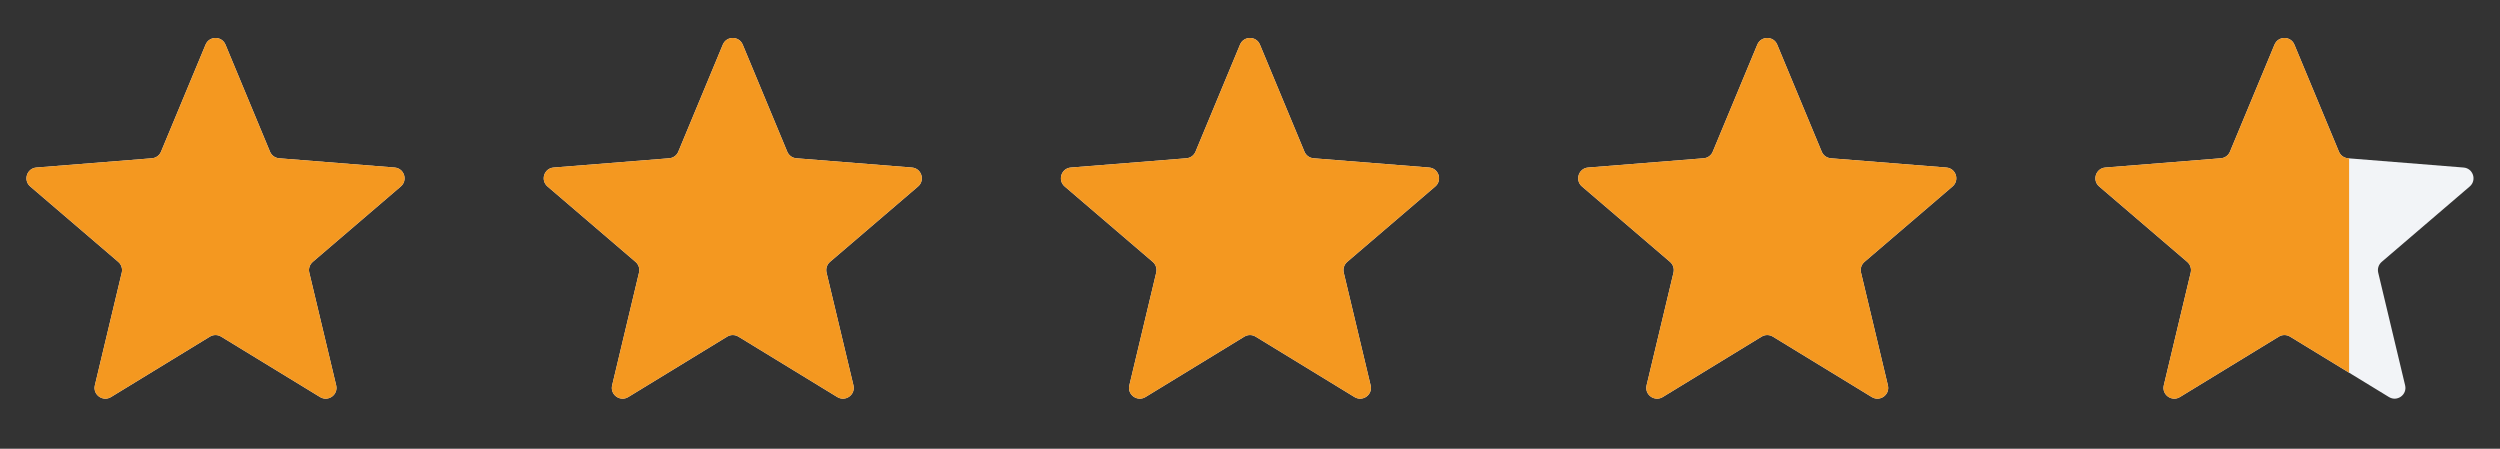
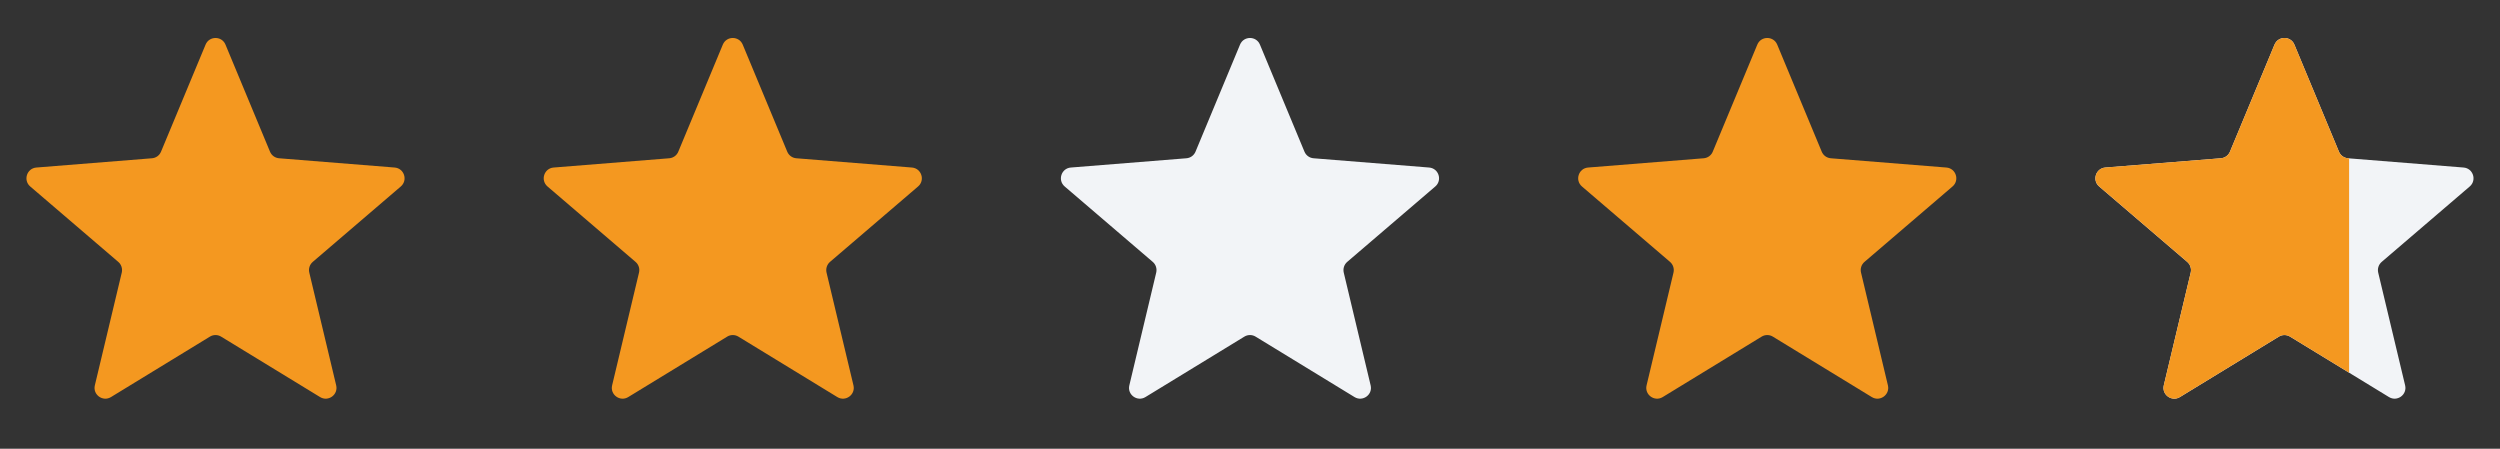
<svg xmlns="http://www.w3.org/2000/svg" width="78" height="14" viewBox="0 0 78 14" fill="none">
  <rect x="0" y="0" width="78" height="14" fill="#333333" stroke="none" />
  <g clip-path="url(#clip0_1_10928)">
-     <path d="M6.414 1.392C6.529 1.116 6.92 1.116 7.035 1.392L8.424 4.732C8.472 4.849 8.582 4.928 8.707 4.938L12.313 5.227C12.611 5.251 12.732 5.623 12.505 5.818L9.758 8.171C9.662 8.253 9.62 8.382 9.65 8.505L10.489 12.024C10.558 12.314 10.242 12.544 9.987 12.389L6.899 10.503C6.792 10.437 6.656 10.437 6.549 10.503L3.462 12.389C3.206 12.544 2.89 12.314 2.959 12.024L3.799 8.505C3.828 8.382 3.786 8.253 3.69 8.171L0.943 5.818C0.716 5.623 0.837 5.251 1.135 5.227L4.741 4.938C4.867 4.928 4.976 4.849 5.024 4.732L6.414 1.392Z" fill="#F2F4F7" />
    <g clip-path="url(#clip1_1_10928)">
      <path d="M6.414 1.392C6.529 1.116 6.92 1.116 7.035 1.392L8.424 4.732C8.472 4.849 8.582 4.928 8.707 4.938L12.313 5.227C12.611 5.251 12.732 5.623 12.505 5.818L9.758 8.171C9.662 8.253 9.62 8.382 9.65 8.505L10.489 12.024C10.558 12.314 10.242 12.544 9.987 12.389L6.899 10.503C6.792 10.437 6.656 10.437 6.549 10.503L3.462 12.389C3.206 12.544 2.89 12.314 2.959 12.024L3.799 8.505C3.828 8.382 3.786 8.253 3.69 8.171L0.943 5.818C0.716 5.623 0.837 5.251 1.135 5.227L4.741 4.938C4.867 4.928 4.976 4.849 5.024 4.732L6.414 1.392Z" fill="#F49820" />
    </g>
  </g>
  <g clip-path="url(#clip2_1_10928)">
-     <path d="M22.552 1.392C22.667 1.116 23.058 1.116 23.173 1.392L24.562 4.732C24.611 4.849 24.72 4.928 24.846 4.938L28.452 5.227C28.75 5.251 28.871 5.623 28.644 5.818L25.896 8.171C25.801 8.253 25.759 8.382 25.788 8.505L26.628 12.024C26.697 12.314 26.381 12.544 26.125 12.389L23.038 10.503C22.93 10.437 22.795 10.437 22.688 10.503L19.6 12.389C19.345 12.544 19.029 12.314 19.098 12.024L19.937 8.505C19.967 8.382 19.925 8.253 19.829 8.171L17.082 5.818C16.855 5.623 16.975 5.251 17.273 5.227L20.88 4.938C21.005 4.928 21.115 4.849 21.163 4.732L22.552 1.392Z" fill="#F2F4F7" />
    <g clip-path="url(#clip3_1_10928)">
      <path d="M22.552 1.392C22.667 1.116 23.058 1.116 23.173 1.392L24.562 4.732C24.611 4.849 24.72 4.928 24.846 4.938L28.452 5.227C28.75 5.251 28.871 5.623 28.644 5.818L25.896 8.171C25.801 8.253 25.759 8.382 25.788 8.505L26.628 12.024C26.697 12.314 26.381 12.544 26.125 12.389L23.038 10.503C22.93 10.437 22.795 10.437 22.688 10.503L19.6 12.389C19.345 12.544 19.029 12.314 19.098 12.024L19.937 8.505C19.967 8.382 19.925 8.253 19.829 8.171L17.082 5.818C16.855 5.623 16.975 5.251 17.273 5.227L20.88 4.938C21.005 4.928 21.115 4.849 21.163 4.732L22.552 1.392Z" fill="#F49820" />
    </g>
  </g>
  <g clip-path="url(#clip4_1_10928)">
    <path d="M38.689 1.392C38.804 1.116 39.195 1.116 39.31 1.392L40.699 4.732C40.748 4.849 40.857 4.928 40.983 4.938L44.589 5.227C44.887 5.251 45.008 5.623 44.781 5.818L42.033 8.171C41.938 8.253 41.896 8.382 41.925 8.505L42.764 12.024C42.834 12.314 42.517 12.544 42.262 12.389L39.175 10.503C39.067 10.437 38.932 10.437 38.824 10.503L35.737 12.389C35.482 12.544 35.165 12.314 35.235 12.024L36.074 8.505C36.103 8.382 36.062 8.253 35.966 8.171L33.218 5.818C32.991 5.623 33.112 5.251 33.41 5.227L37.016 4.938C37.142 4.928 37.251 4.849 37.3 4.732L38.689 1.392Z" fill="#F2F4F7" />
    <g clip-path="url(#clip5_1_10928)">
      <path d="M38.689 1.392C38.804 1.116 39.195 1.116 39.31 1.392L40.699 4.732C40.748 4.849 40.857 4.928 40.983 4.938L44.589 5.227C44.887 5.251 45.008 5.623 44.781 5.818L42.033 8.171C41.938 8.253 41.896 8.382 41.925 8.505L42.764 12.024C42.834 12.314 42.517 12.544 42.262 12.389L39.175 10.503C39.067 10.437 38.932 10.437 38.824 10.503L35.737 12.389C35.482 12.544 35.165 12.314 35.235 12.024L36.074 8.505C36.103 8.382 36.062 8.253 35.966 8.171L33.218 5.818C32.991 5.623 33.112 5.251 33.41 5.227L37.016 4.938C37.142 4.928 37.251 4.849 37.3 4.732L38.689 1.392Z" fill="#F49820" />
    </g>
  </g>
  <g clip-path="url(#clip6_1_10928)">
-     <path d="M54.828 1.392C54.943 1.116 55.334 1.116 55.449 1.392L56.838 4.732C56.886 4.849 56.996 4.928 57.121 4.938L60.727 5.227C61.026 5.251 61.147 5.623 60.919 5.818L58.172 8.171C58.076 8.253 58.034 8.382 58.064 8.505L58.903 12.024C58.972 12.314 58.656 12.544 58.401 12.389L55.313 10.503C55.206 10.437 55.071 10.437 54.963 10.503L51.876 12.389C51.62 12.544 51.304 12.314 51.373 12.024L52.213 8.505C52.242 8.382 52.2 8.253 52.105 8.171L49.357 5.818C49.13 5.623 49.251 5.251 49.549 5.227L53.155 4.938C53.281 4.928 53.39 4.849 53.438 4.732L54.828 1.392Z" fill="#F2F4F7" />
    <g clip-path="url(#clip7_1_10928)">
      <path d="M54.828 1.392C54.943 1.116 55.334 1.116 55.449 1.392L56.838 4.732C56.886 4.849 56.996 4.928 57.121 4.938L60.727 5.227C61.026 5.251 61.147 5.623 60.919 5.818L58.172 8.171C58.076 8.253 58.034 8.382 58.064 8.505L58.903 12.024C58.972 12.314 58.656 12.544 58.401 12.389L55.313 10.503C55.206 10.437 55.071 10.437 54.963 10.503L51.876 12.389C51.62 12.544 51.304 12.314 51.373 12.024L52.213 8.505C52.242 8.382 52.2 8.253 52.105 8.171L49.357 5.818C49.13 5.623 49.251 5.251 49.549 5.227L53.155 4.938C53.281 4.928 53.39 4.849 53.438 4.732L54.828 1.392Z" fill="#F49820" />
    </g>
  </g>
  <g clip-path="url(#clip8_1_10928)">
    <path d="M70.965 1.392C71.079 1.116 71.471 1.116 71.585 1.392L72.975 4.732C73.023 4.849 73.132 4.928 73.258 4.938L76.864 5.227C77.162 5.251 77.283 5.623 77.056 5.818L74.309 8.171C74.213 8.253 74.171 8.382 74.2 8.505L75.04 12.024C75.109 12.314 74.793 12.544 74.537 12.389L71.45 10.503C71.343 10.437 71.207 10.437 71.1 10.503L68.012 12.389C67.757 12.544 67.441 12.314 67.51 12.024L68.35 8.505C68.379 8.382 68.337 8.253 68.241 8.171L65.494 5.818C65.267 5.623 65.388 5.251 65.686 5.227L69.292 4.938C69.417 4.928 69.527 4.849 69.575 4.732L70.965 1.392Z" fill="#F2F4F7" />
    <g clip-path="url(#clip9_1_10928)">
      <path d="M70.965 1.392C71.079 1.116 71.471 1.116 71.585 1.392L72.975 4.732C73.023 4.849 73.132 4.928 73.258 4.938L76.864 5.227C77.162 5.251 77.283 5.623 77.056 5.818L74.309 8.171C74.213 8.253 74.171 8.382 74.2 8.505L75.04 12.024C75.109 12.314 74.793 12.544 74.537 12.389L71.45 10.503C71.343 10.437 71.207 10.437 71.1 10.503L68.012 12.389C67.757 12.544 67.441 12.314 67.51 12.024L68.35 8.505C68.379 8.382 68.337 8.253 68.241 8.171L65.494 5.818C65.267 5.623 65.388 5.251 65.686 5.227L69.292 4.938C69.417 4.928 69.527 4.849 69.575 4.732L70.965 1.392Z" fill="#F49820" />
    </g>
  </g>
  <defs>
    <clipPath id="clip0_1_10928">
      <rect width="13.448" height="13.448" fill="white" transform="translate(0 0.31)" />
    </clipPath>
    <clipPath id="clip1_1_10928">
      <rect width="13.448" height="13.448" fill="white" transform="translate(0 0.31)" />
    </clipPath>
    <clipPath id="clip2_1_10928">
      <rect width="13.448" height="13.448" fill="white" transform="translate(16.139 0.31)" />
    </clipPath>
    <clipPath id="clip3_1_10928">
      <rect width="13.448" height="13.448" fill="white" transform="translate(16.139 0.31)" />
    </clipPath>
    <clipPath id="clip4_1_10928">
      <rect width="13.448" height="13.448" fill="white" transform="translate(32.275 0.31)" />
    </clipPath>
    <clipPath id="clip5_1_10928">
-       <rect width="13.448" height="13.448" fill="white" transform="translate(32.275 0.31)" />
-     </clipPath>
+       </clipPath>
    <clipPath id="clip6_1_10928">
      <rect width="13.448" height="13.448" fill="white" transform="translate(48.414 0.31)" />
    </clipPath>
    <clipPath id="clip7_1_10928">
      <rect width="13.448" height="13.448" fill="white" transform="translate(48.414 0.31)" />
    </clipPath>
    <clipPath id="clip8_1_10928">
      <rect width="13.448" height="13.448" fill="white" transform="translate(64.551 0.31)" />
    </clipPath>
    <clipPath id="clip9_1_10928">
      <rect width="8.741" height="13.448" fill="white" transform="translate(64.551 0.31)" />
    </clipPath>
  </defs>
</svg>